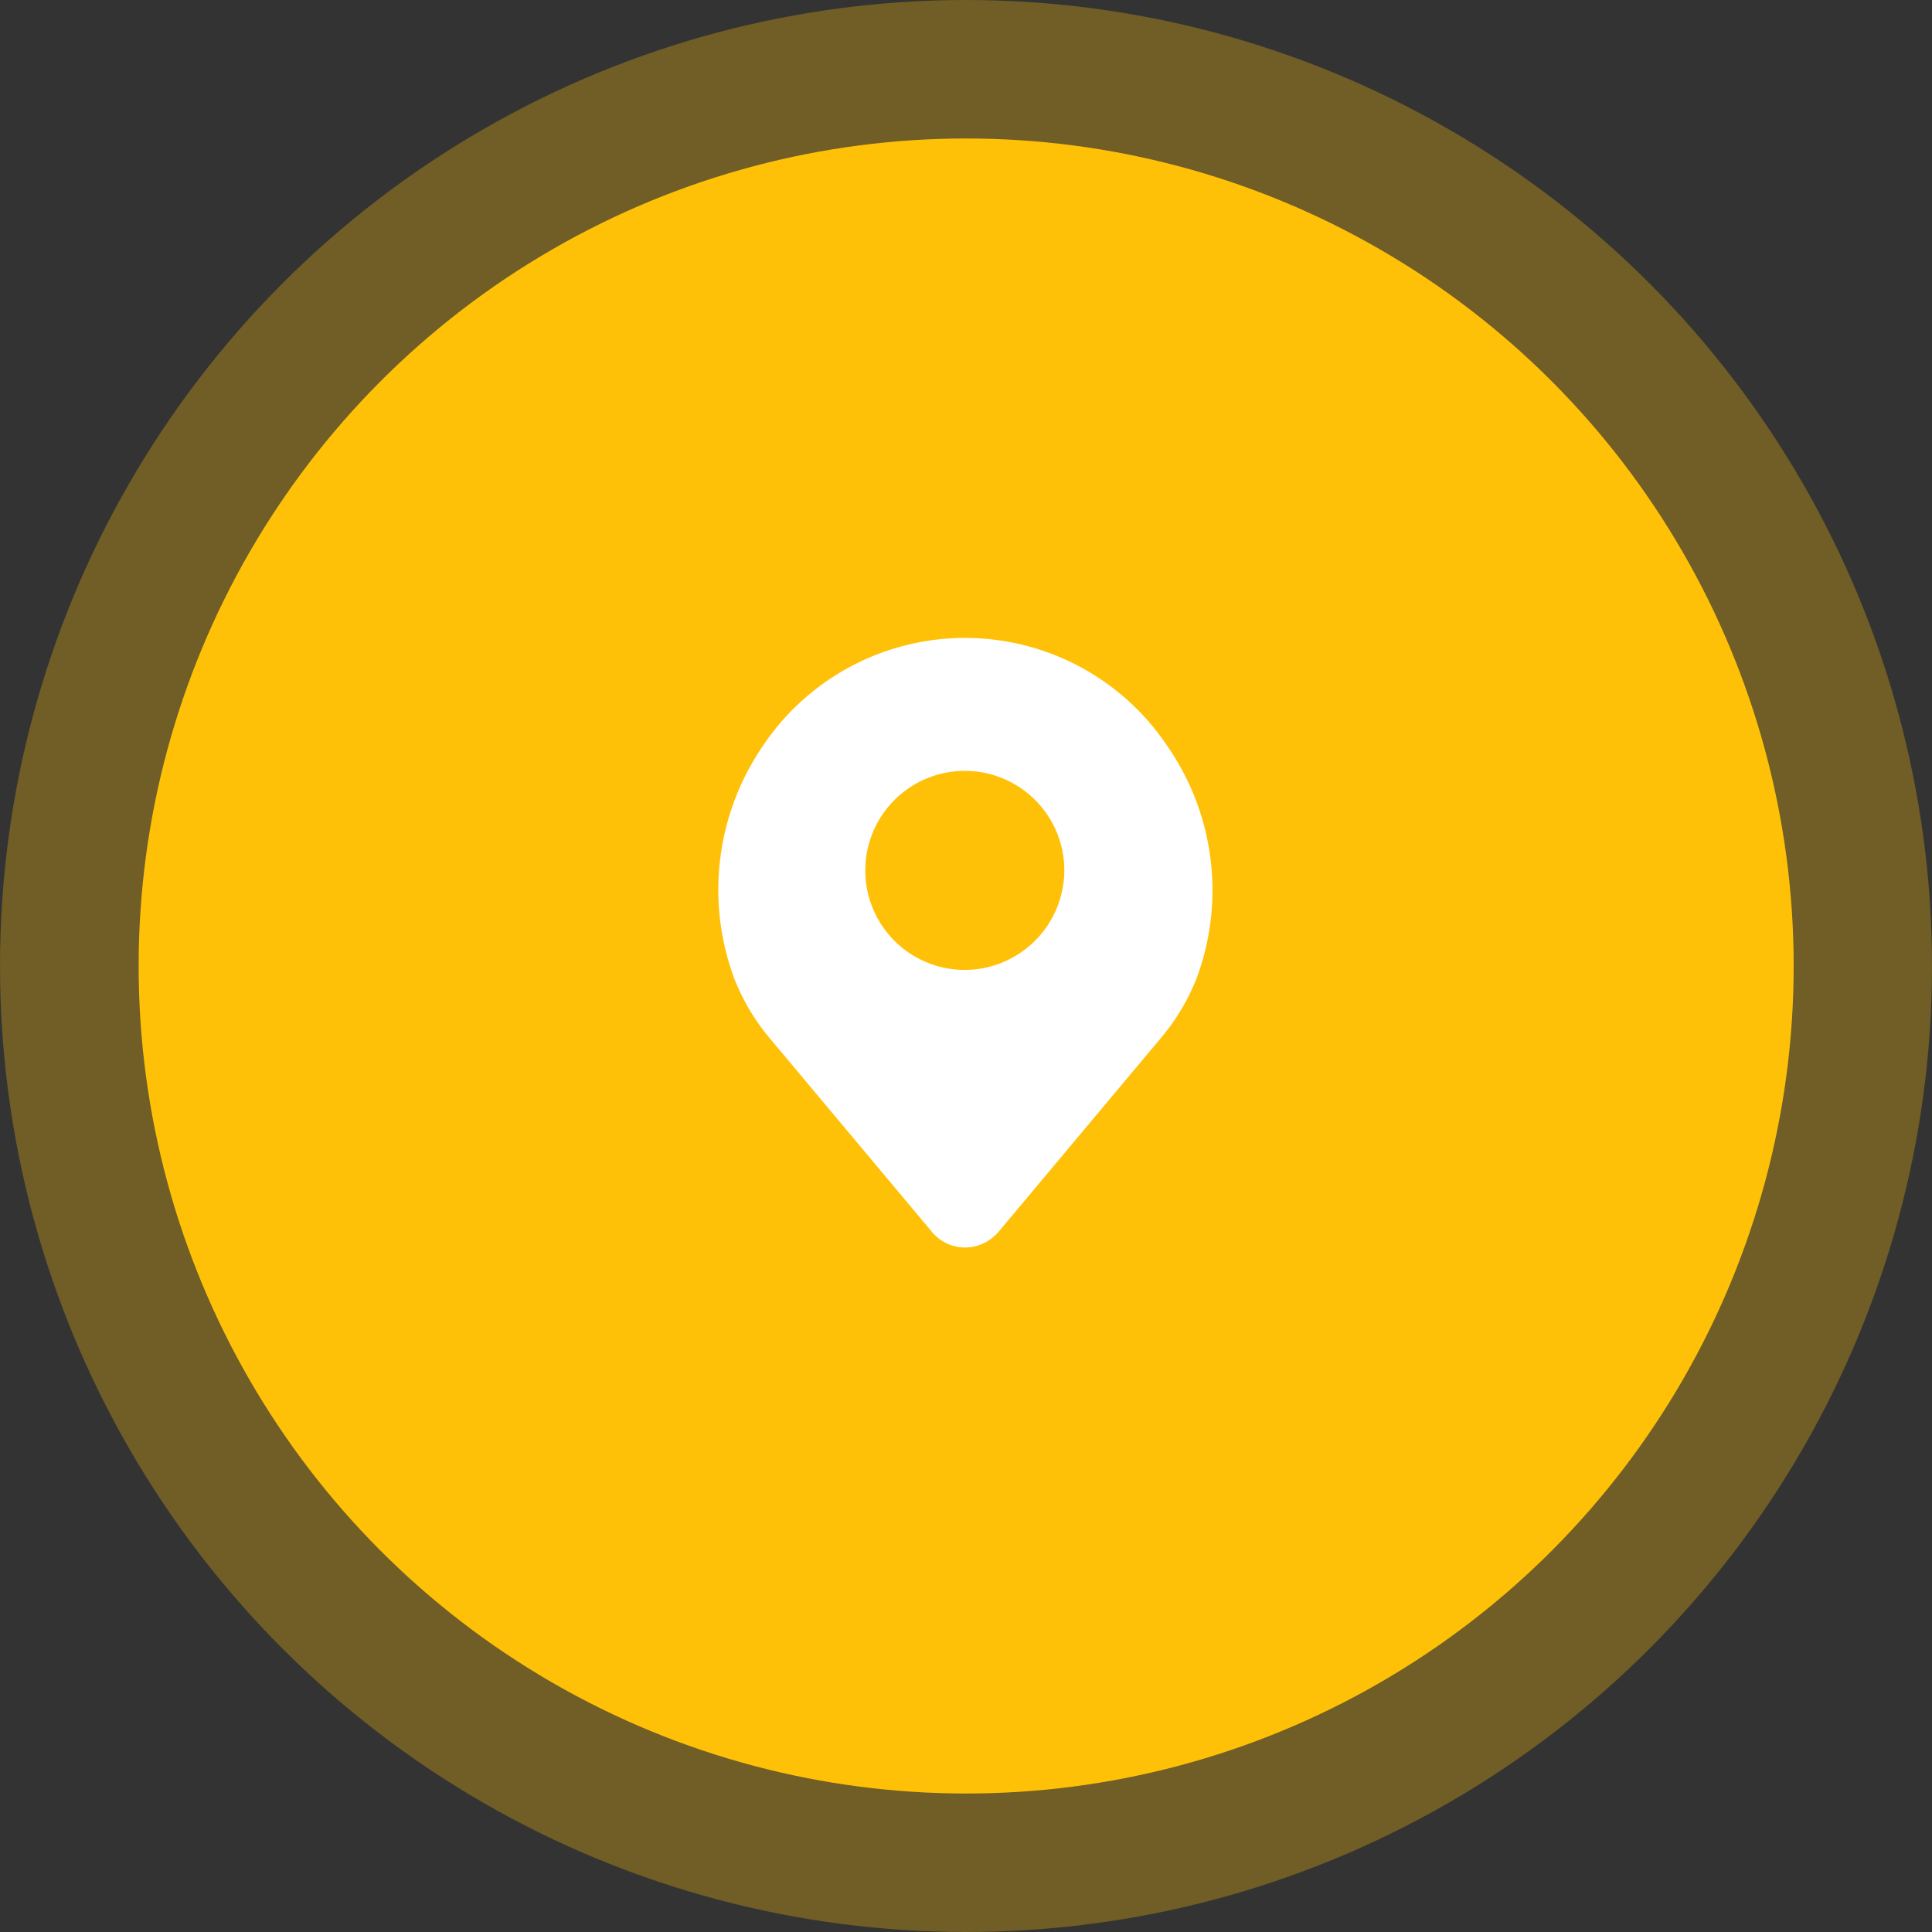
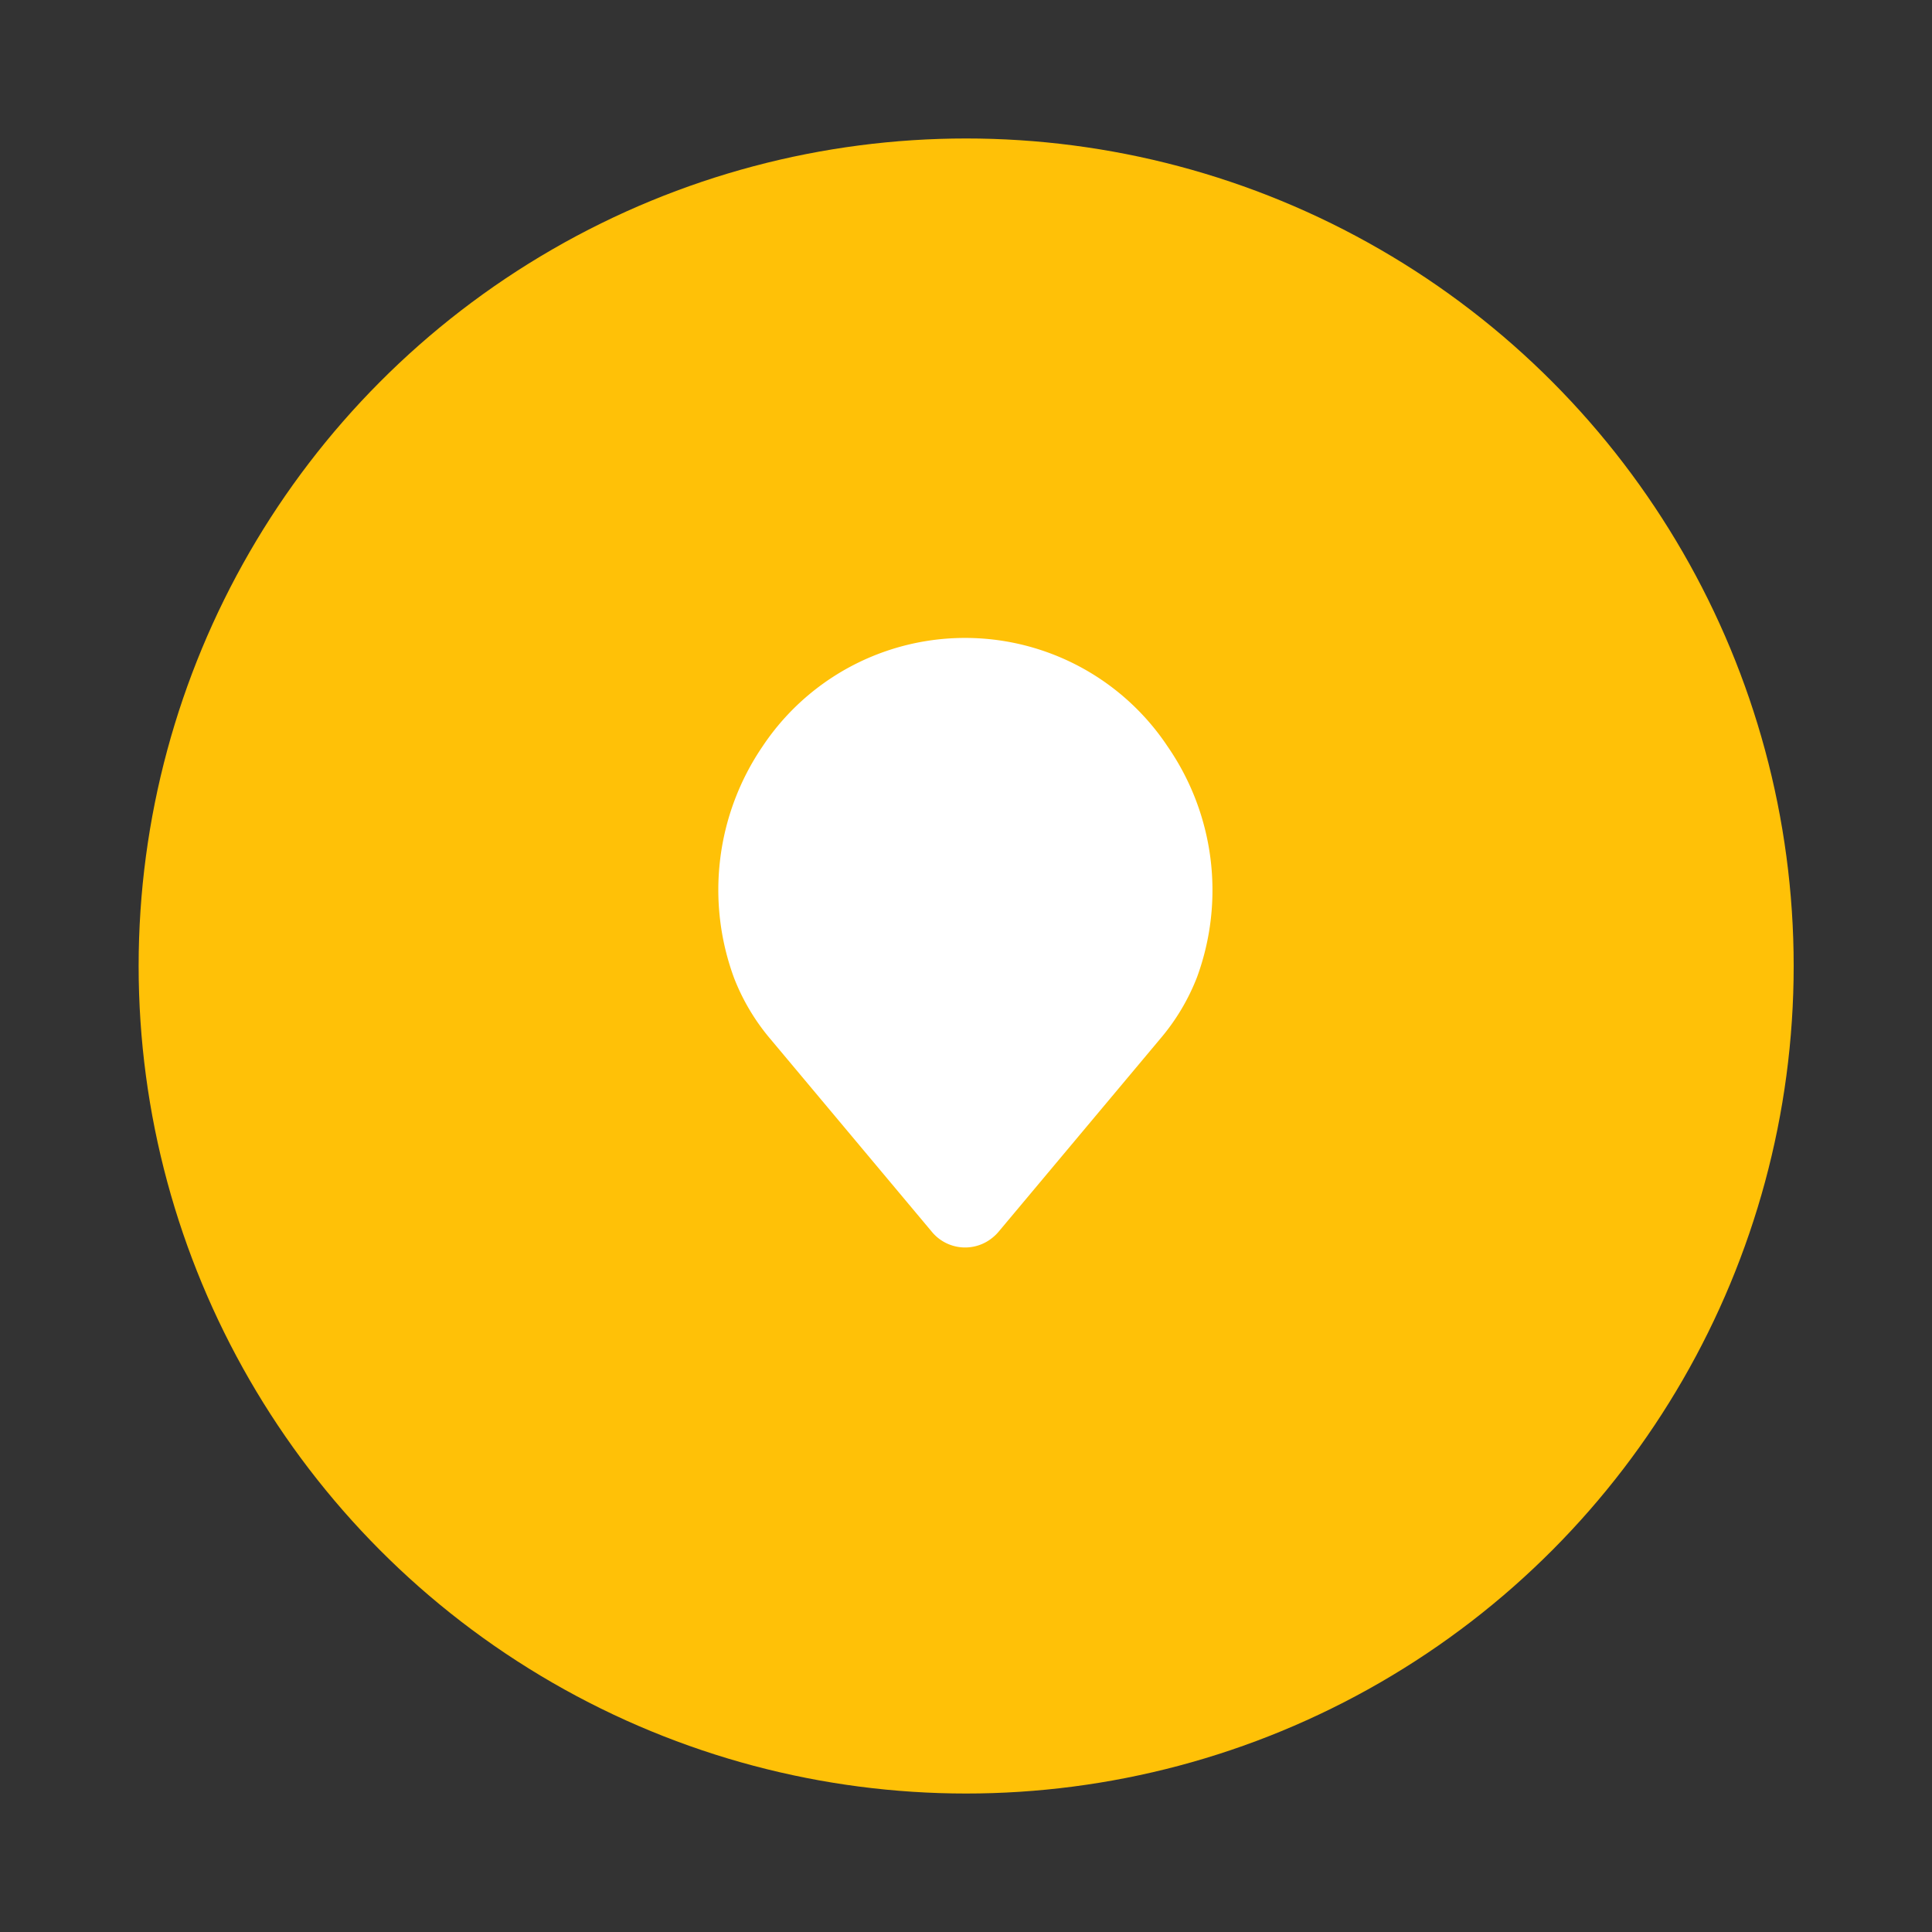
<svg xmlns="http://www.w3.org/2000/svg" viewBox="0 0 370 370">
  <rect x="0" y="0" width="370" height="370" fill="#333333" stroke="none" />
  <defs>
    <style>.cls-1{opacity:0.3;}.cls-2{fill:#ffc107;}.cls-3{fill:#fff;}</style>
  </defs>
  <title>share</title>
  <g id="Layer_2" data-name="Layer 2">
    <g id="Layer_1-2" data-name="Layer 1">
      <g class="cls-1">
-         <circle class="cls-2" cx="185" cy="185" r="185" />
-       </g>
+         </g>
      <circle class="cls-2" cx="185.03" cy="185" r="158.48" />
-       <path class="cls-3" d="M184.83,185.75a19.06,19.06,0,1,1,19-19.06A19.12,19.12,0,0,1,184.83,185.75ZM223.64,143A46.59,46.59,0,0,0,146,143a48.77,48.77,0,0,0-5.42,44.29,41,41,0,0,0,7,11.74l30.87,36.86a8.26,8.26,0,0,0,11.79,1,7.84,7.84,0,0,0,1-1l31-37a41.07,41.07,0,0,0,7-11.74A48.39,48.39,0,0,0,223.64,143Z" />
+       <path class="cls-3" d="M184.83,185.75A19.12,19.12,0,0,1,184.83,185.75ZM223.64,143A46.59,46.59,0,0,0,146,143a48.77,48.77,0,0,0-5.42,44.29,41,41,0,0,0,7,11.74l30.87,36.86a8.26,8.26,0,0,0,11.79,1,7.84,7.84,0,0,0,1-1l31-37a41.07,41.07,0,0,0,7-11.74A48.39,48.39,0,0,0,223.64,143Z" />
    </g>
  </g>
</svg>